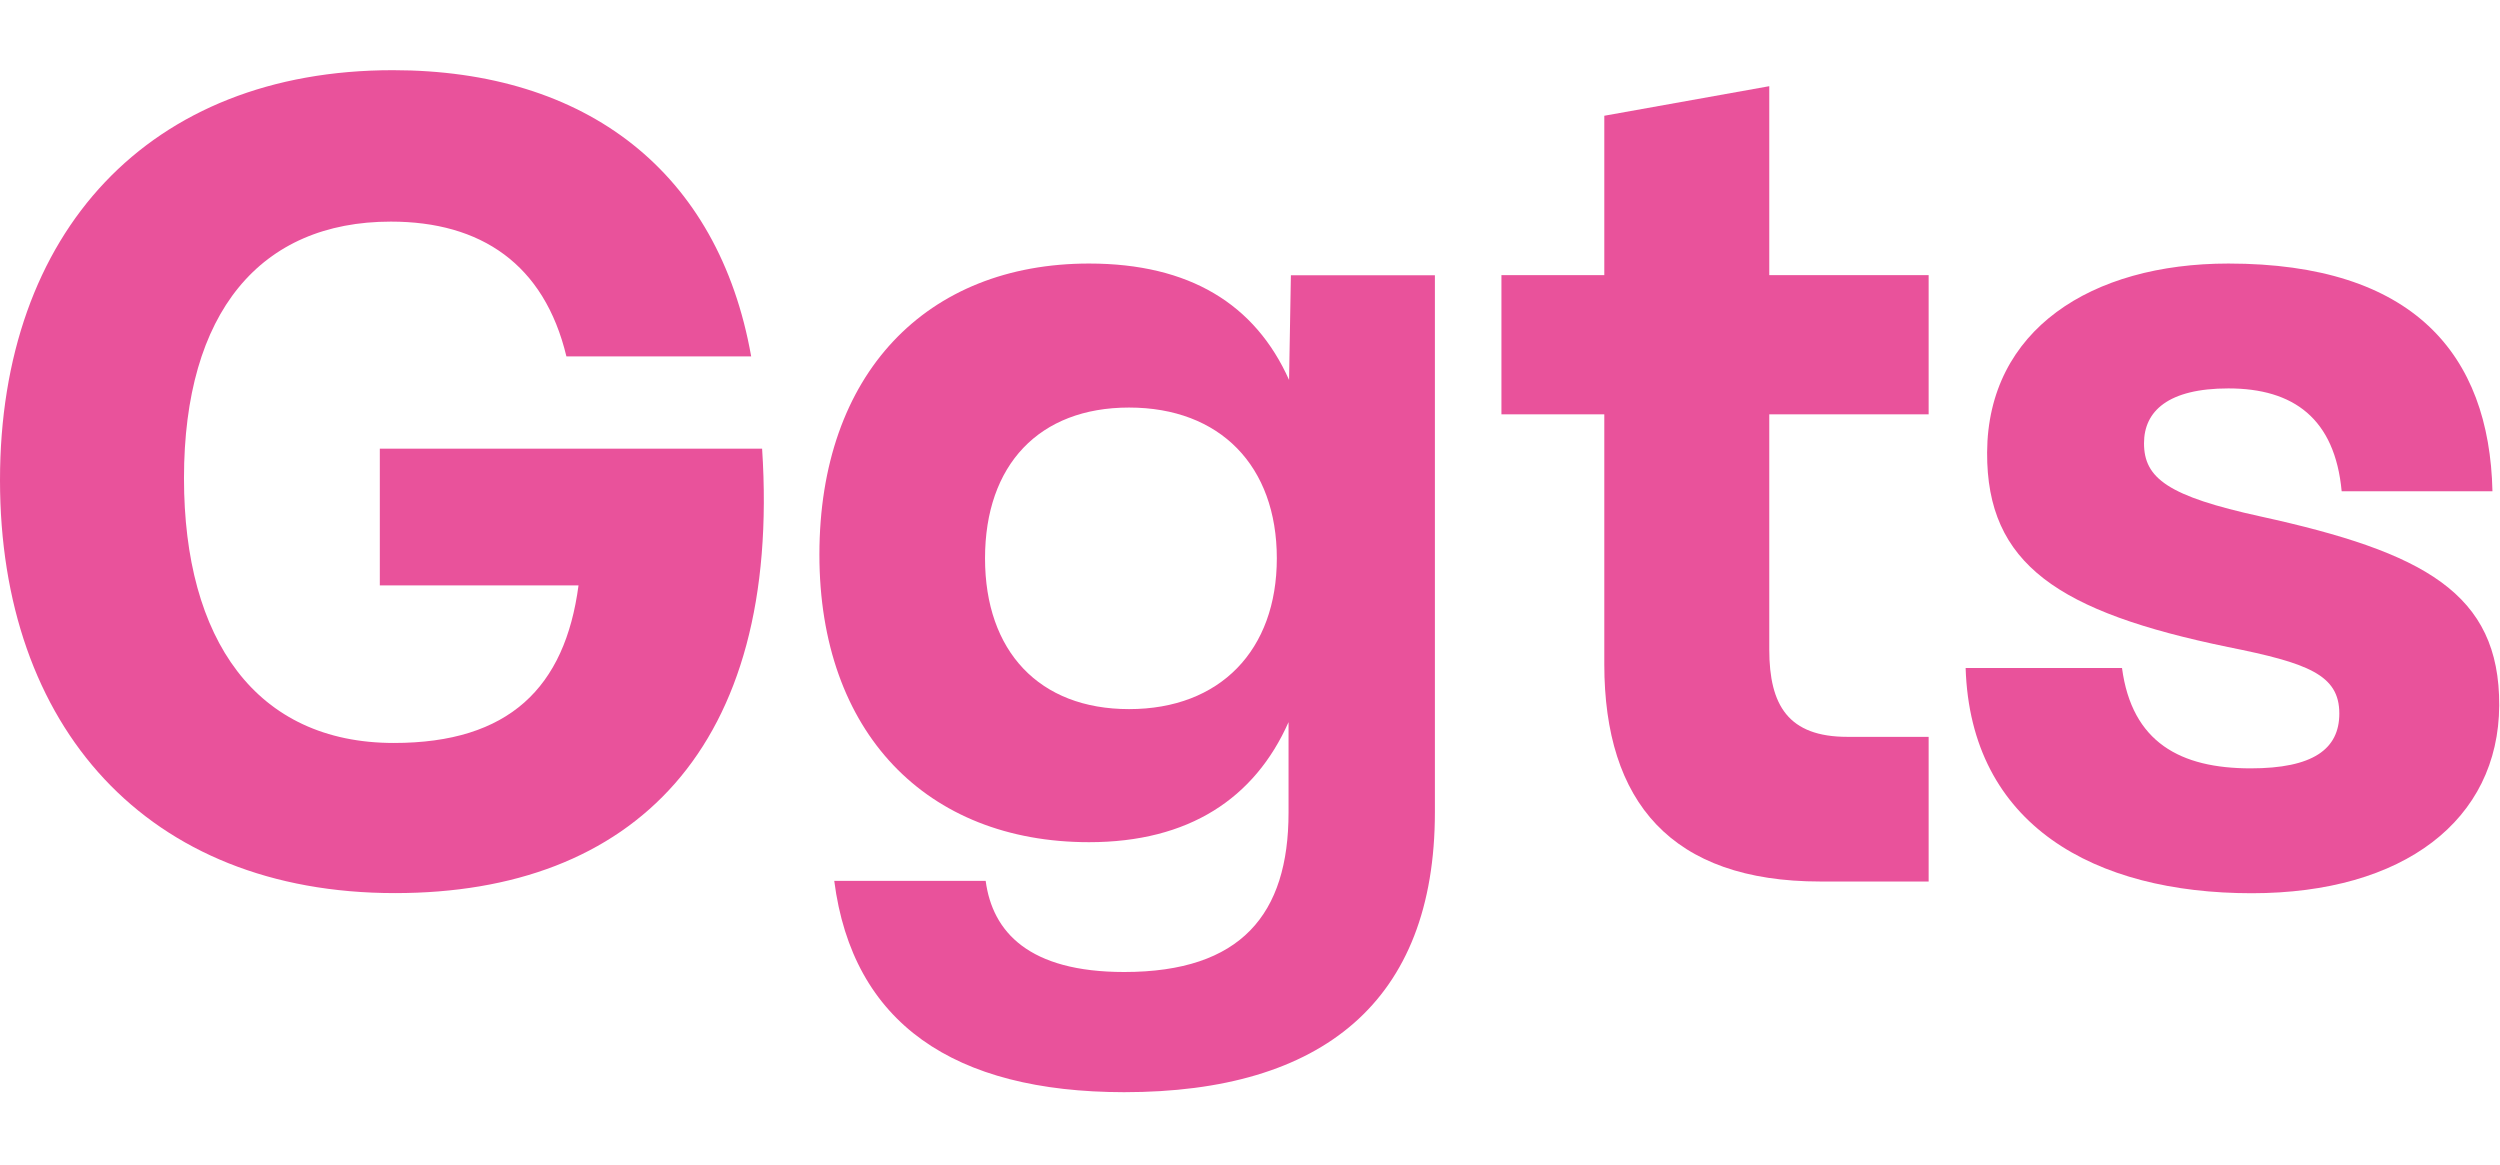
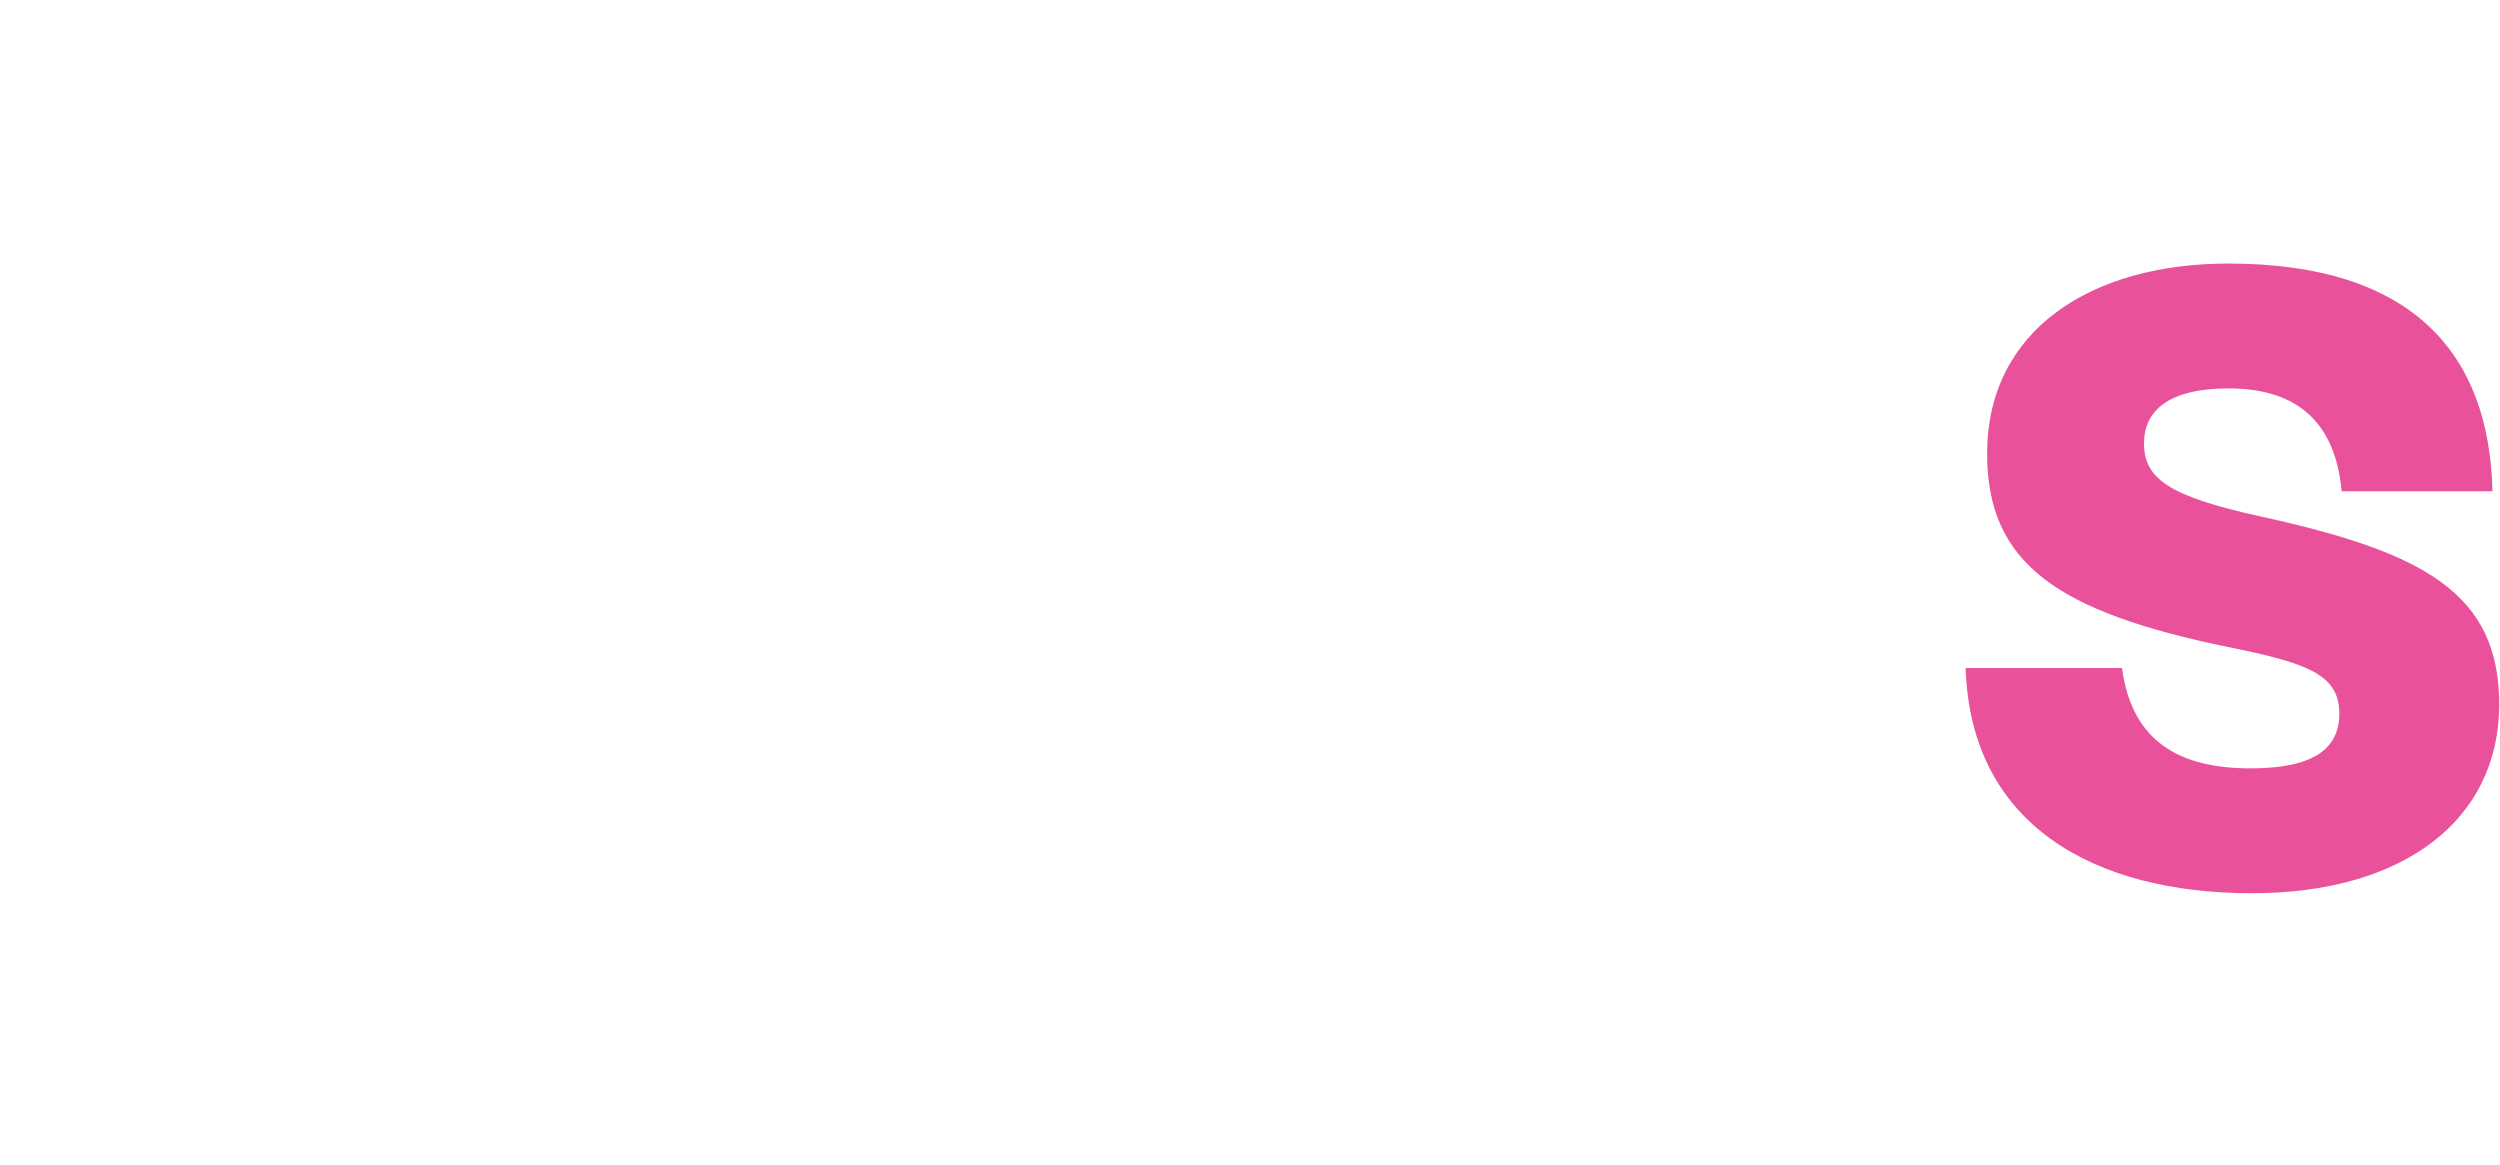
<svg xmlns="http://www.w3.org/2000/svg" version="1.1" id="Layer_1" x="0px" y="0px" viewBox="0 0 1920 895.1" style="enable-background:new 0 0 1920 895.1;" xml:space="preserve">
  <style type="text/css">
	.st0{fill:#E9529B;}
</style>
  <g>
    <g>
-       <path class="st0" d="M0,368.8C0,178.3,114.4,53.9,301.7,53.9c148.5,0,250.1,78,275.2,219.8H435c-17-70.9-65.7-103.5-134.8-103.5    c-100.2,0-158.9,69.5-158.9,197.1c0,123.9,55.3,203.3,161.2,203.3c88.4,0,131.4-42.5,141.8-121H291.7v-105h293.6    c15.1,230.7-99.8,341.3-281.8,341.3C112.6,686,0,557.9,0,368.8z" />
-       <path class="st0" d="M640.7,676.5H757c5.2,39.2,33.1,70,106.4,70c89.8,0,126.2-44.4,126.2-122.4v-69.5    c-26,58.6-76.6,92.2-153.2,92.2c-124.8,0-207.1-84.2-207.1-220.8c0-139,82.3-223.6,207.1-223.6c77.1,0,127.6,31.2,153.6,89.4    l1.4-80.4H1102v412.3c0,145.6-86.5,215.1-238.7,215.1C732.4,838.7,654.8,785.8,640.7,676.5z M980.6,428.8    c0-70.9-43.5-115.8-113.5-115.8c-69,0-110.6,44-110.6,115.8c0,71.4,41.6,115.8,110.6,115.8C937.1,544.6,980.6,499.3,980.6,428.8z" />
-       <path class="st0" d="M1232.1,510.1V318.2h-79V211.3h79V88.9l126.7-22.7v145.1h122.4v106.9h-122.4v180.6c0,43,14.7,67.1,60,67.1    h62.4V677H1398C1283.6,677,1232.1,616,1232.1,510.1z" />
      <path class="st0" d="M1509.6,513h120.1c7.6,57.2,44.9,77.1,98.8,77.1c47.8,0,68.1-14.7,68.1-42.1c0-29.8-24.1-38.8-85.6-51.1    c-130-26.9-185.3-63.4-184.9-149.4c0.5-94.1,79.9-145.1,185.3-145.1c141.8,0,200.5,69.5,202.8,174.9h-115.8    c-5.2-55.8-36.9-79-87-79c-46.3,0-64.8,17.5-64.8,42.1c0,26.9,18.4,40.7,89.8,56.3c124.8,27.4,183.4,58.6,183,145.1    c-0.5,87.9-73.3,144.2-190.1,144.2C1608.9,686,1513.4,634,1509.6,513z" />
    </g>
  </g>
</svg>